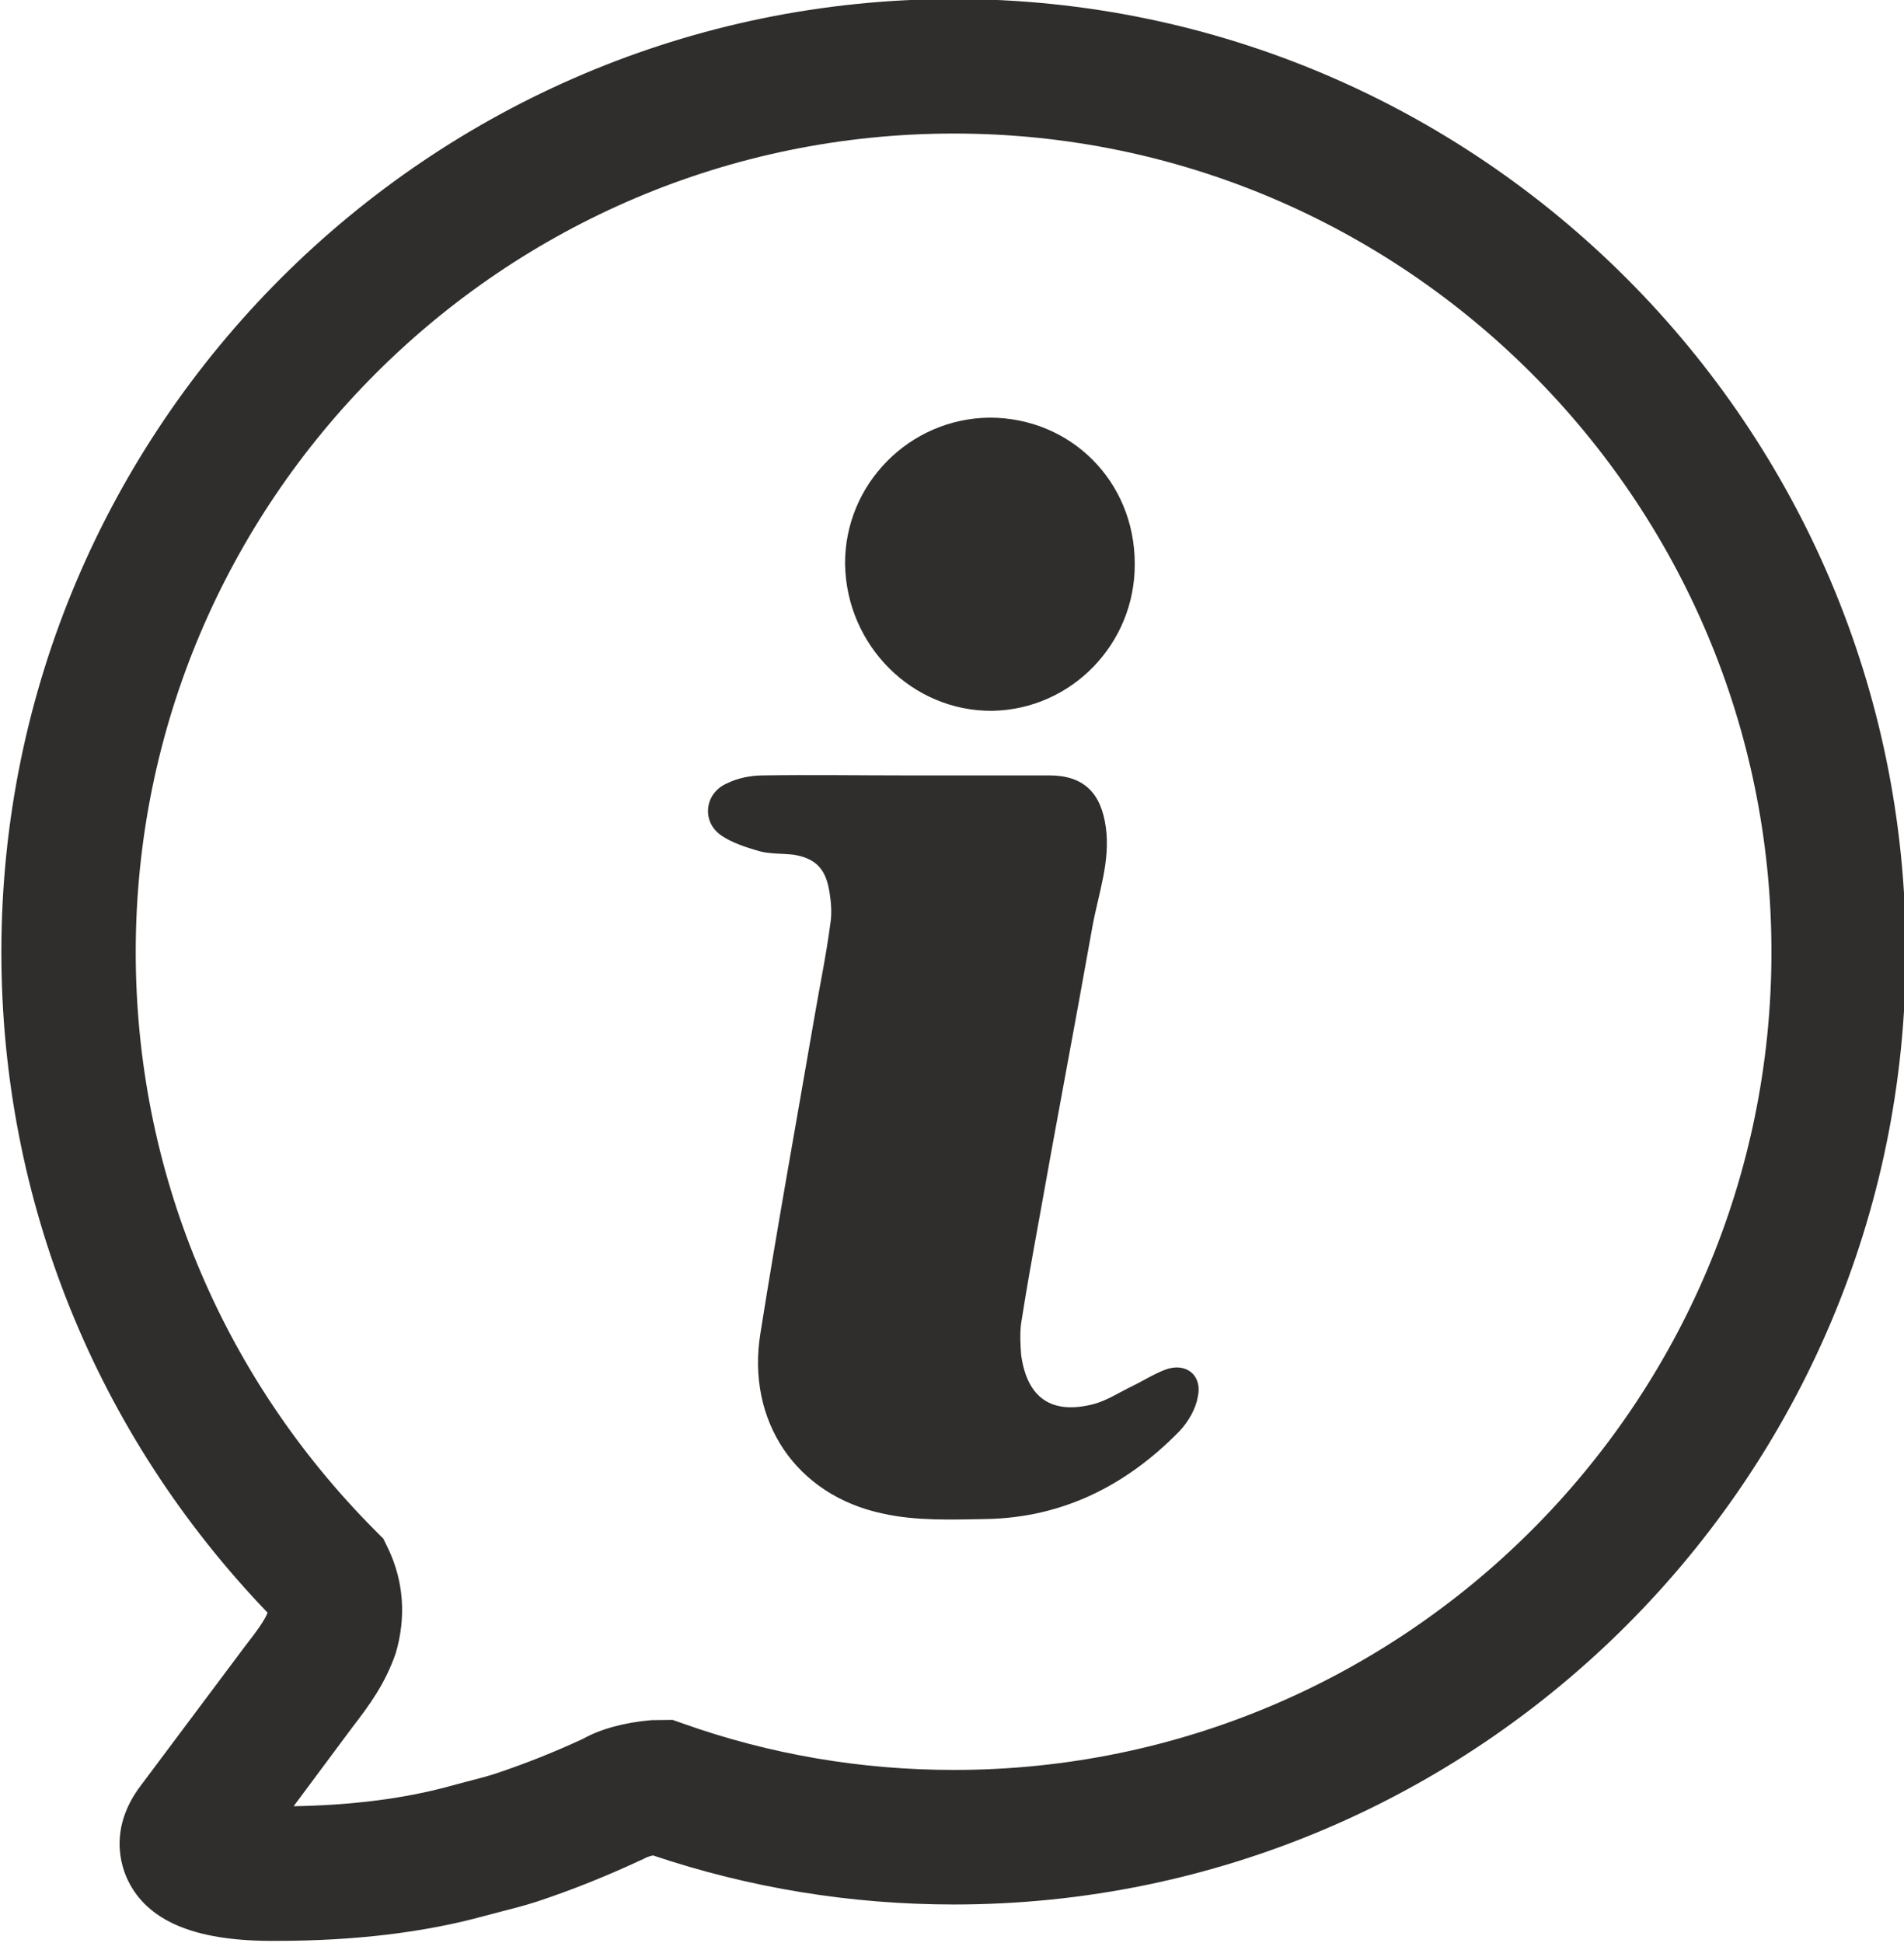
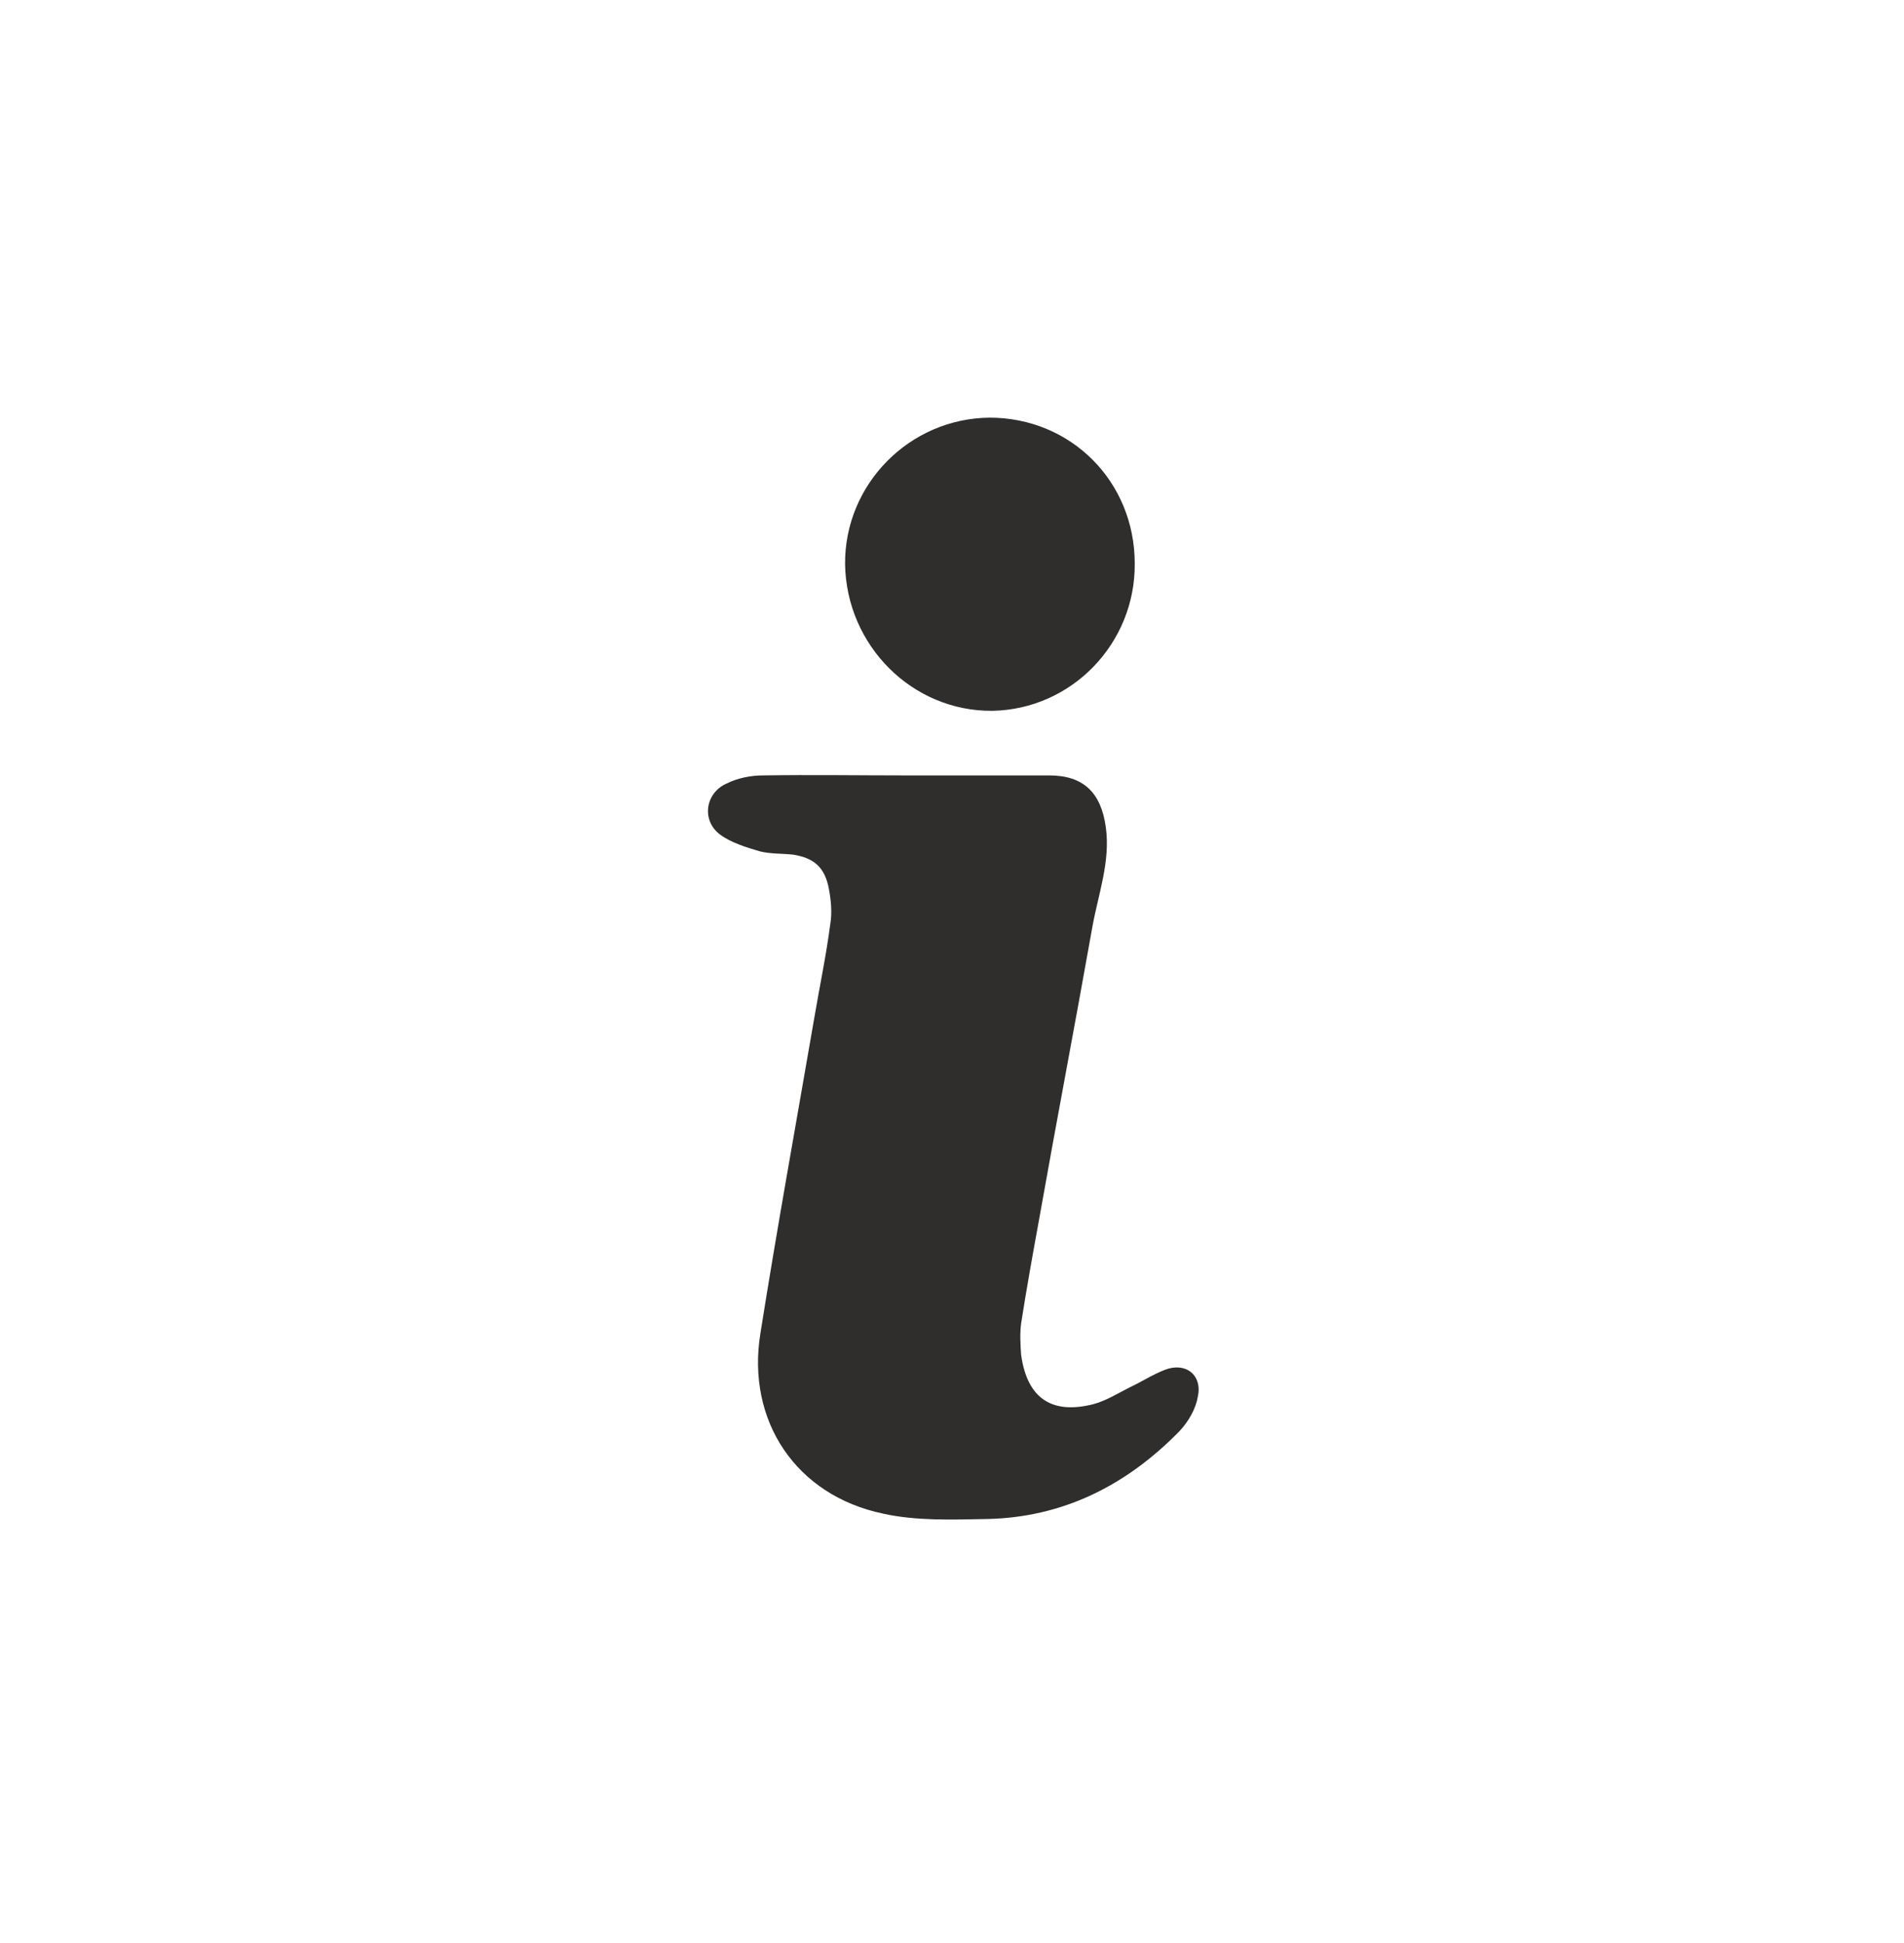
<svg xmlns="http://www.w3.org/2000/svg" fill="#000000" height="61.1" preserveAspectRatio="xMidYMid meet" version="1" viewBox="20.0 19.5 59.9 61.1" width="59.9" zoomAndPan="magnify">
  <g fill="#2f2e2d" id="change1_1">
    <path d="M 46.586 37.242 C 46.566 34.727 48.613 32.656 51.133 32.633 C 53.691 32.633 55.699 34.641 55.699 37.223 C 55.719 39.738 53.711 41.809 51.215 41.852 C 48.699 41.871 46.629 39.801 46.586 37.242" fill="inherit" />
    <path d="M 57.684 63.418 C 57.621 63.797 57.391 64.199 57.113 64.496 C 55.445 66.207 53.434 67.223 51.027 67.266 C 49.949 67.285 48.828 67.328 47.789 67.098 C 45.043 66.527 43.477 64.18 43.922 61.43 C 44.449 58.109 45.043 54.836 45.613 51.535 C 45.781 50.543 45.992 49.547 46.121 48.555 C 46.184 48.195 46.141 47.793 46.078 47.457 C 45.953 46.777 45.613 46.48 44.957 46.375 C 44.598 46.336 44.238 46.355 43.902 46.27 C 43.477 46.145 42.992 45.996 42.652 45.742 C 42.059 45.297 42.188 44.43 42.863 44.137 C 43.203 43.965 43.625 43.883 44.008 43.883 C 45.508 43.859 47.031 43.883 48.512 43.883 L 53.012 43.883 C 54.09 43.883 54.641 44.43 54.789 45.512 C 54.938 46.59 54.555 47.602 54.367 48.641 C 53.816 51.746 53.223 54.836 52.676 57.922 C 52.484 58.977 52.293 60.035 52.125 61.113 C 52.082 61.43 52.102 61.789 52.125 62.105 C 52.316 63.48 53.098 63.988 54.406 63.652 C 54.809 63.543 55.168 63.312 55.551 63.121 C 55.91 62.953 56.27 62.719 56.648 62.574 C 57.305 62.32 57.832 62.742 57.684 63.418" fill="inherit" />
-     <path d="M 50.012 23.699 C 35.816 23.699 24.27 35.246 24.27 49.438 C 24.27 56.285 26.945 62.746 31.805 67.629 L 32.059 67.883 L 32.219 68.211 C 32.703 69.234 32.781 70.367 32.449 71.488 C 32.117 72.445 31.621 73.121 31.098 73.797 L 29.238 76.297 C 31.082 76.266 32.723 76.055 34.129 75.672 L 34.695 75.52 C 34.988 75.445 35.281 75.371 35.574 75.277 C 36.52 74.961 37.438 74.598 38.352 74.172 C 38.875 73.879 39.621 73.664 40.5 73.59 L 41.16 73.582 L 41.504 73.703 C 44.223 74.668 47.086 75.156 50.012 75.156 C 64.191 75.156 75.73 63.621 75.73 49.438 C 75.73 35.246 64.191 23.699 50.012 23.699 Z M 28.707 80.531 L 28.461 80.531 C 26.098 80.516 24.648 79.898 24.031 78.641 C 23.809 78.191 23.402 76.996 24.434 75.641 L 27.715 71.258 C 28.105 70.758 28.328 70.445 28.418 70.211 C 23.012 64.582 20.043 57.227 20.043 49.438 C 20.043 32.914 33.484 19.469 50.012 19.469 C 66.523 19.469 79.957 32.914 79.957 49.438 C 79.957 65.949 66.523 79.387 50.012 79.387 C 46.77 79.387 43.582 78.867 40.543 77.844 C 40.406 77.875 40.316 77.914 40.273 77.941 C 39.074 78.5 38.008 78.926 36.879 79.301 C 36.484 79.426 36.117 79.52 35.754 79.613 L 35.246 79.746 C 33.34 80.27 31.141 80.531 28.707 80.531" fill="inherit" />
  </g>
</svg>